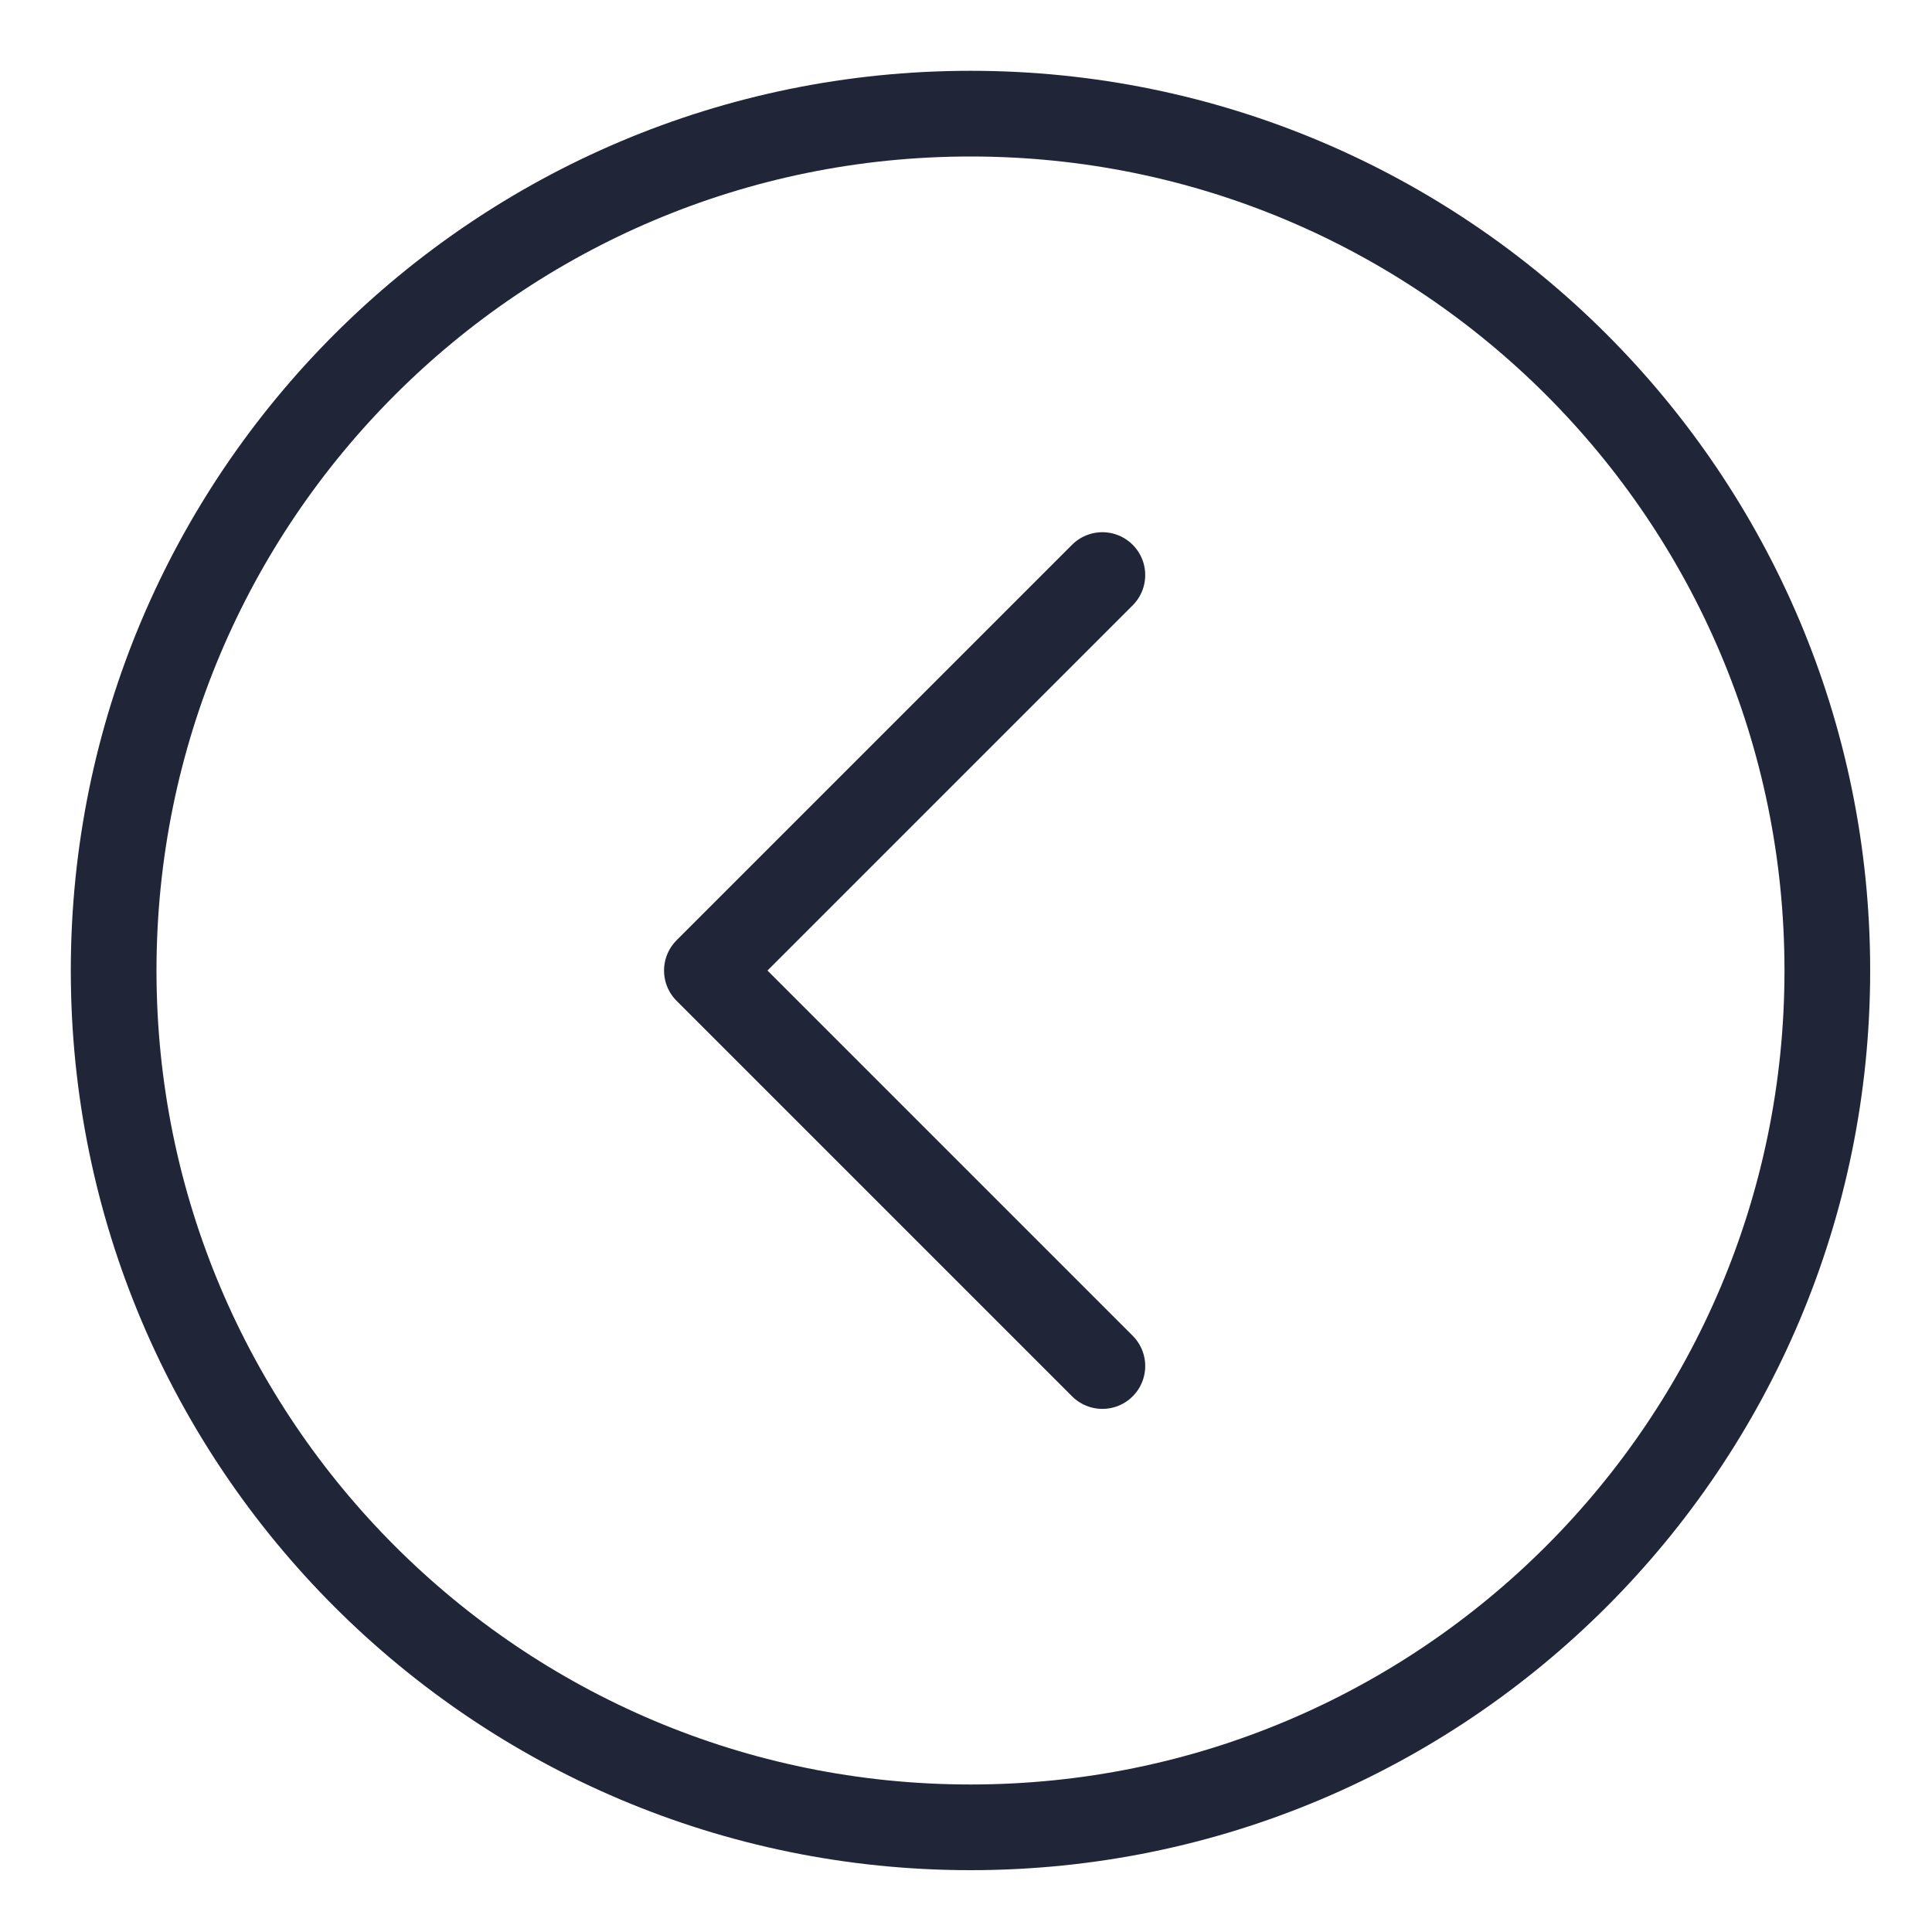
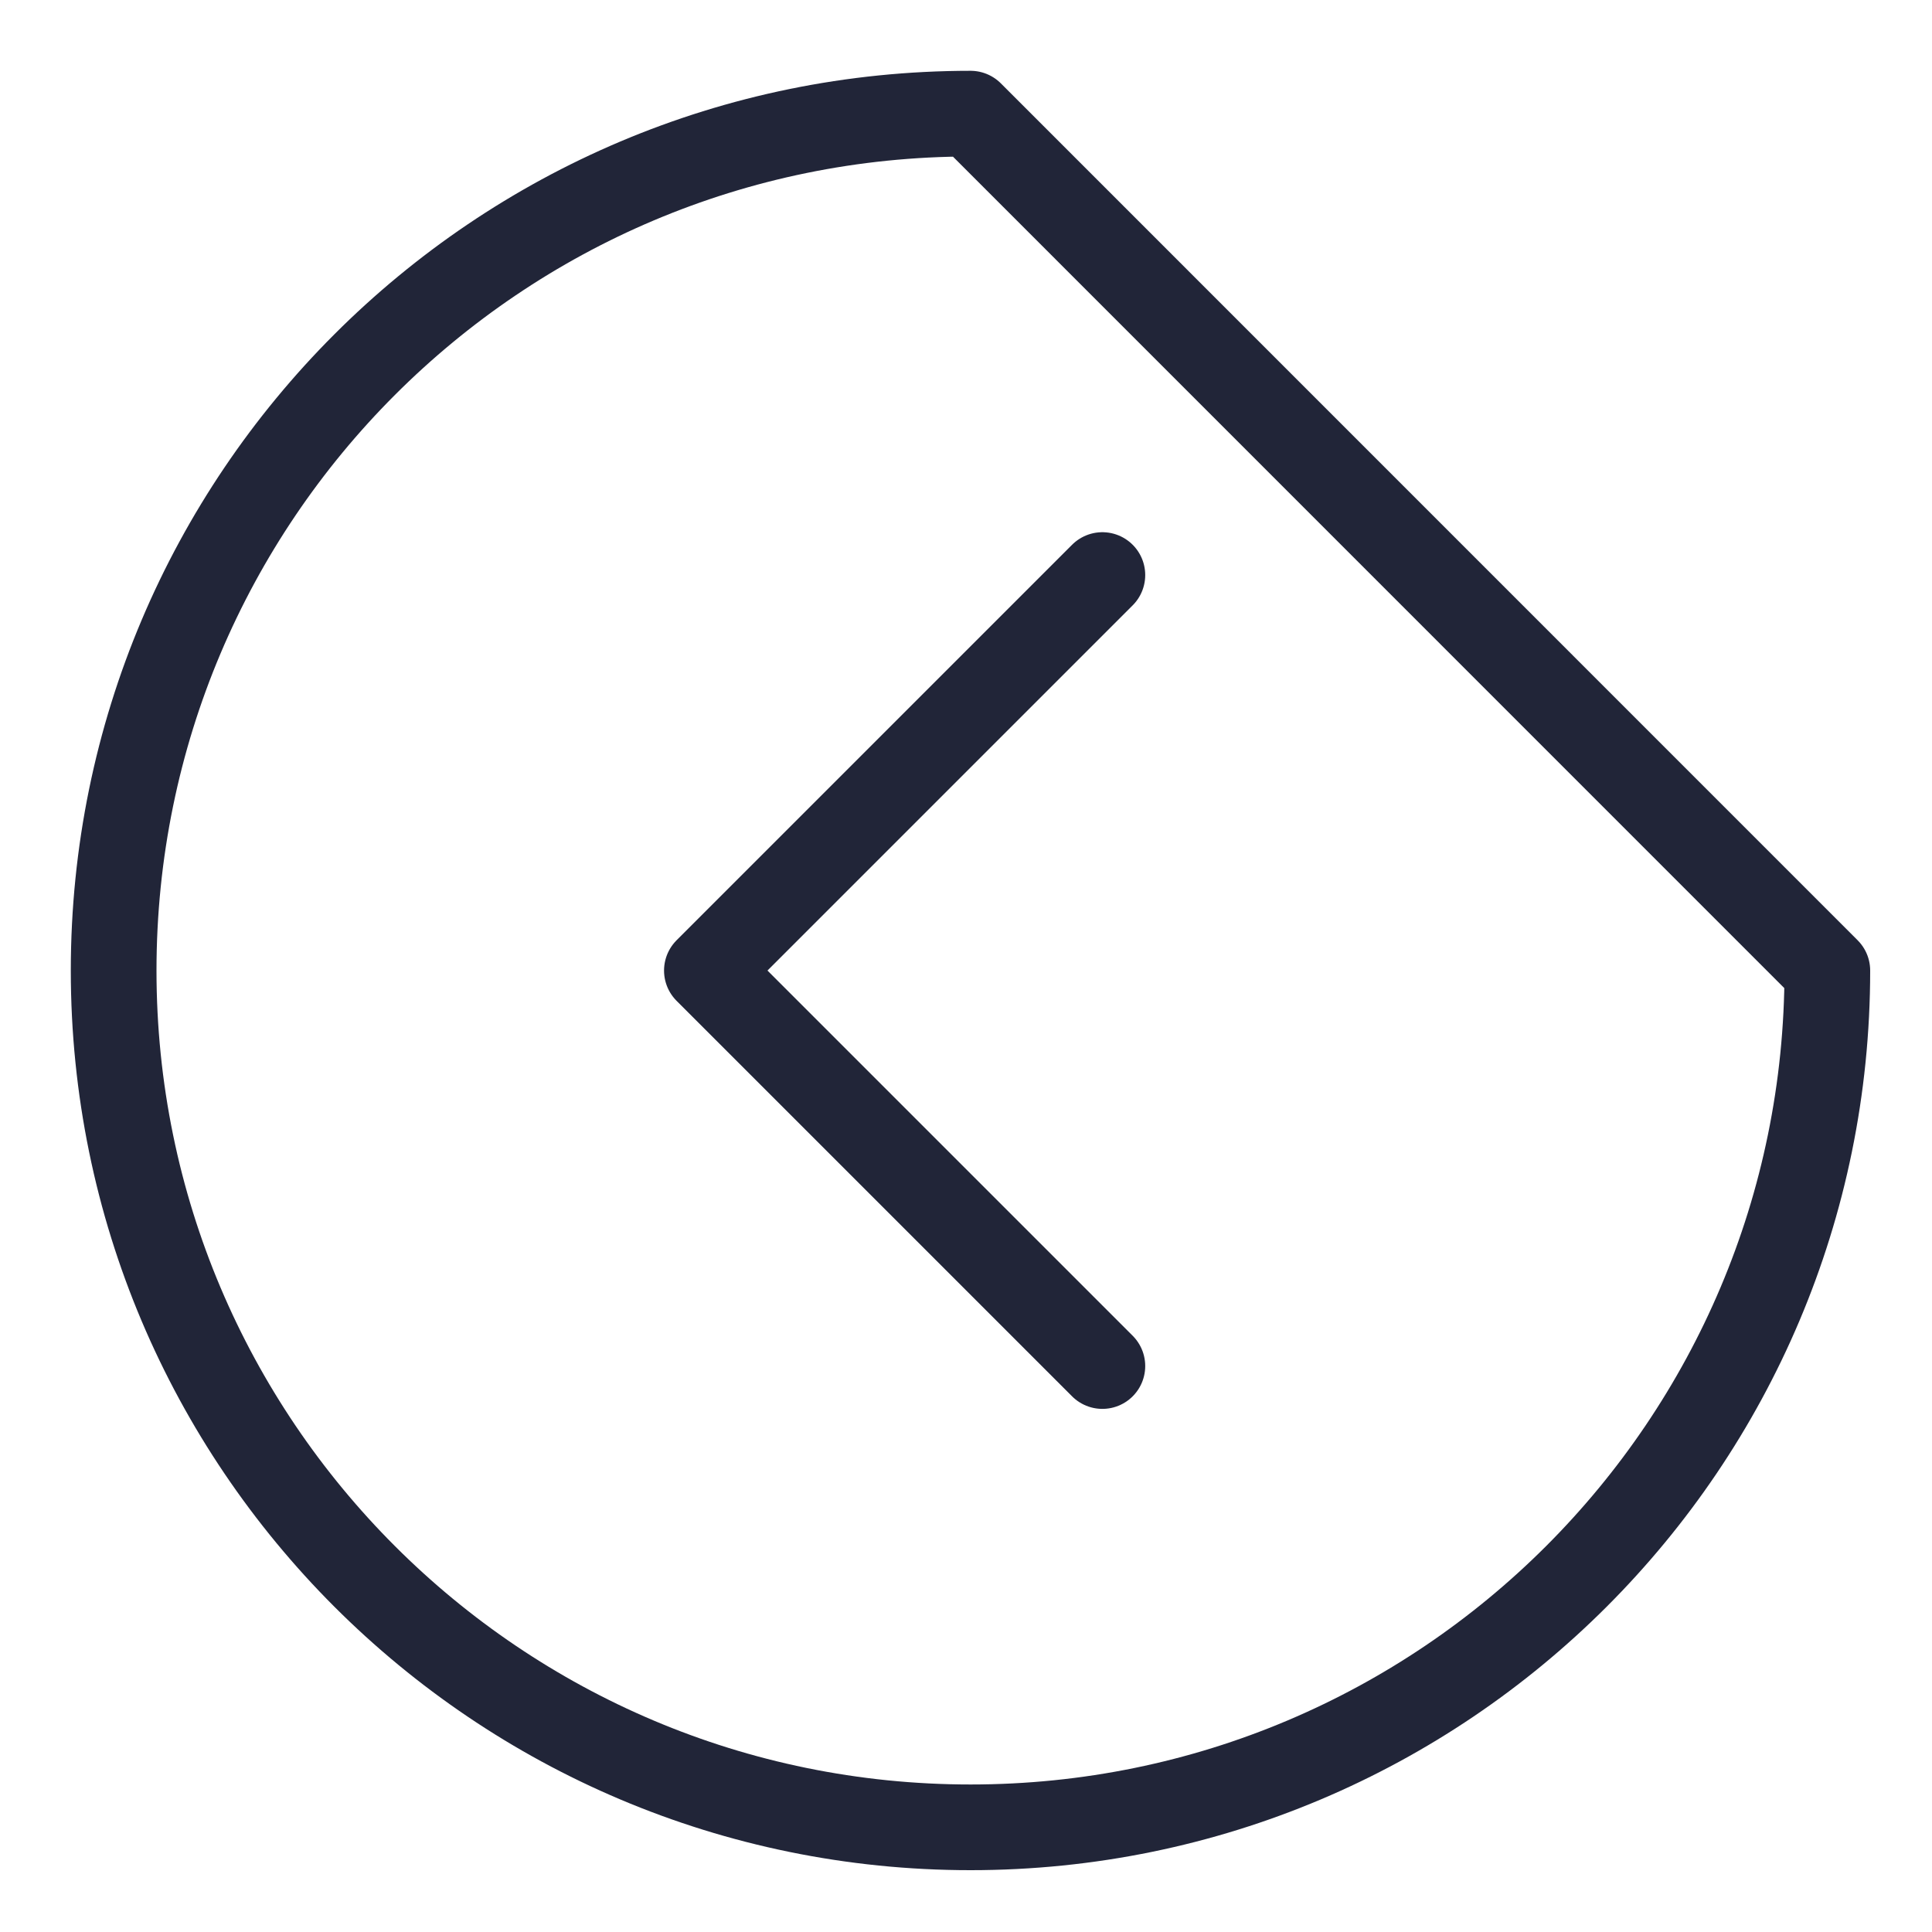
<svg xmlns="http://www.w3.org/2000/svg" fill="none" height="100%" overflow="visible" preserveAspectRatio="none" style="display: block;" viewBox="0 0 17 17" width="100%">
-   <path d="M9.7 5.06L6.22 8.54L9.7 12.02M16.079 8.54C16.079 12.704 12.704 16.079 8.54 16.079C4.376 16.079 1 12.704 1 8.54C1 4.376 4.376 1 8.54 1C12.704 1 16.079 4.376 16.079 8.54Z" id="Vector" stroke="#212538" stroke-linecap="round" stroke-linejoin="round" stroke-width="0.754" />
+   <path d="M9.7 5.06L6.22 8.54L9.7 12.02M16.079 8.54C16.079 12.704 12.704 16.079 8.54 16.079C4.376 16.079 1 12.704 1 8.54C1 4.376 4.376 1 8.54 1Z" id="Vector" stroke="#212538" stroke-linecap="round" stroke-linejoin="round" stroke-width="0.754" />
</svg>